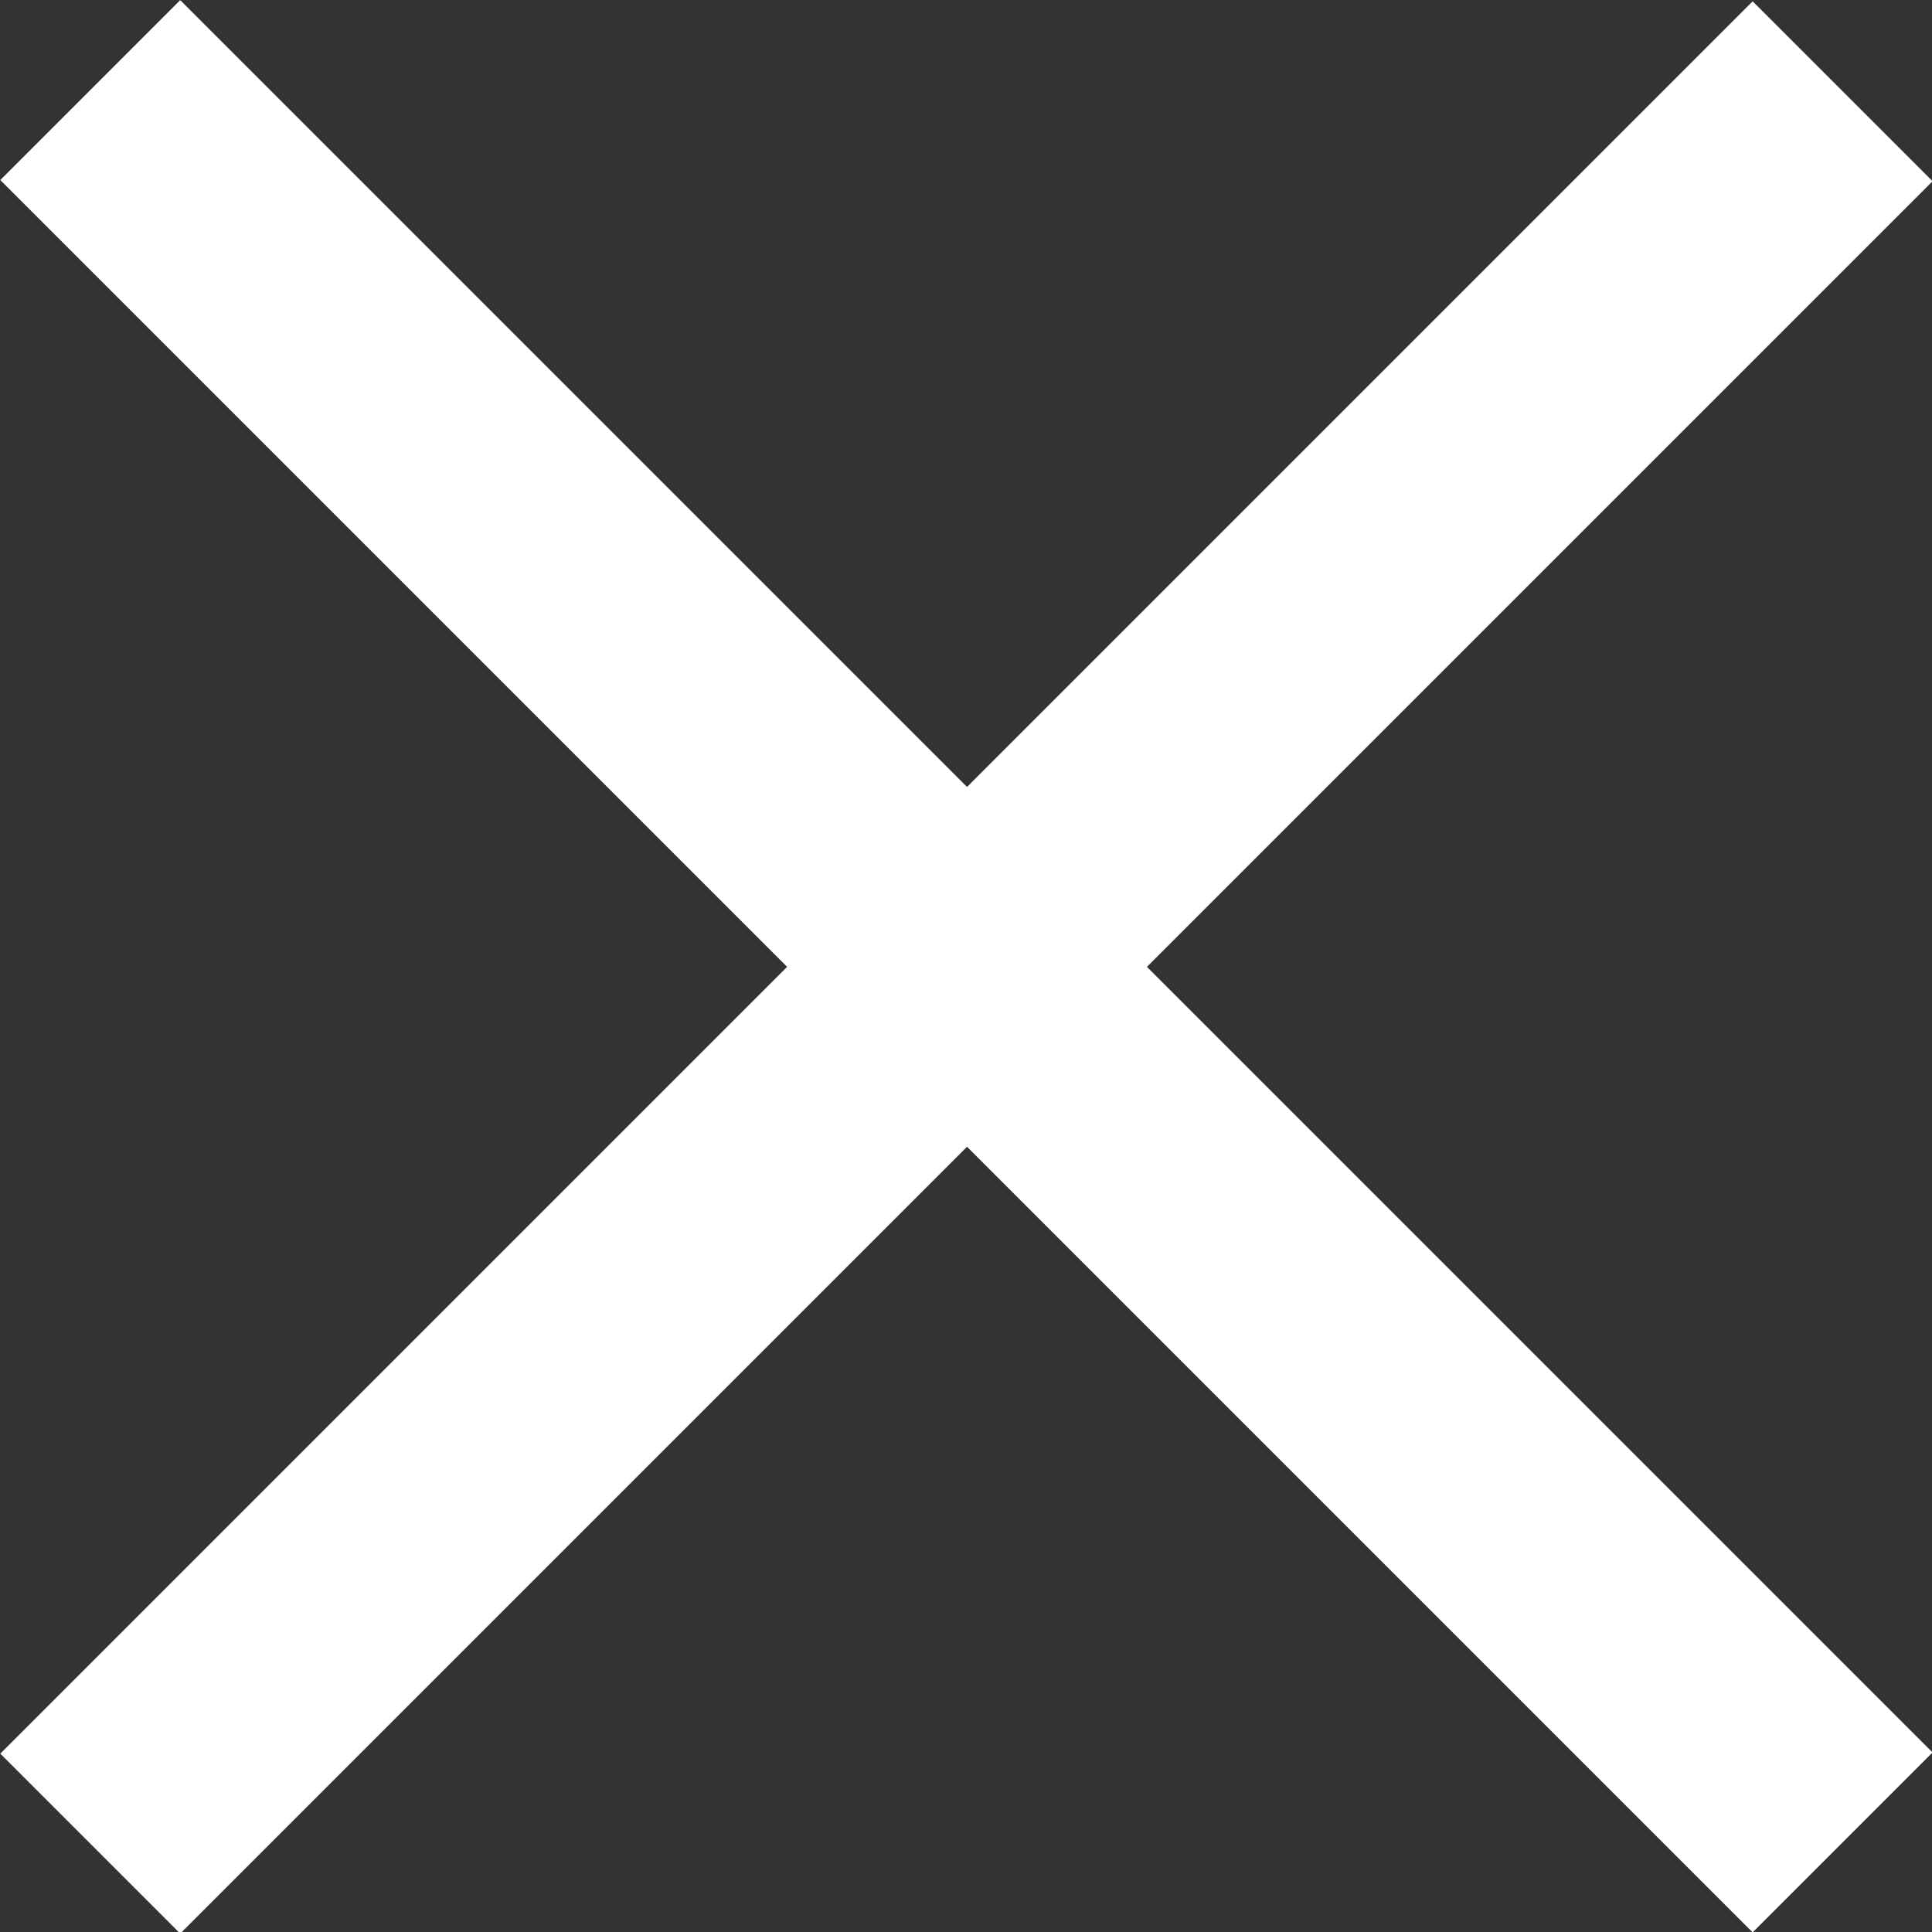
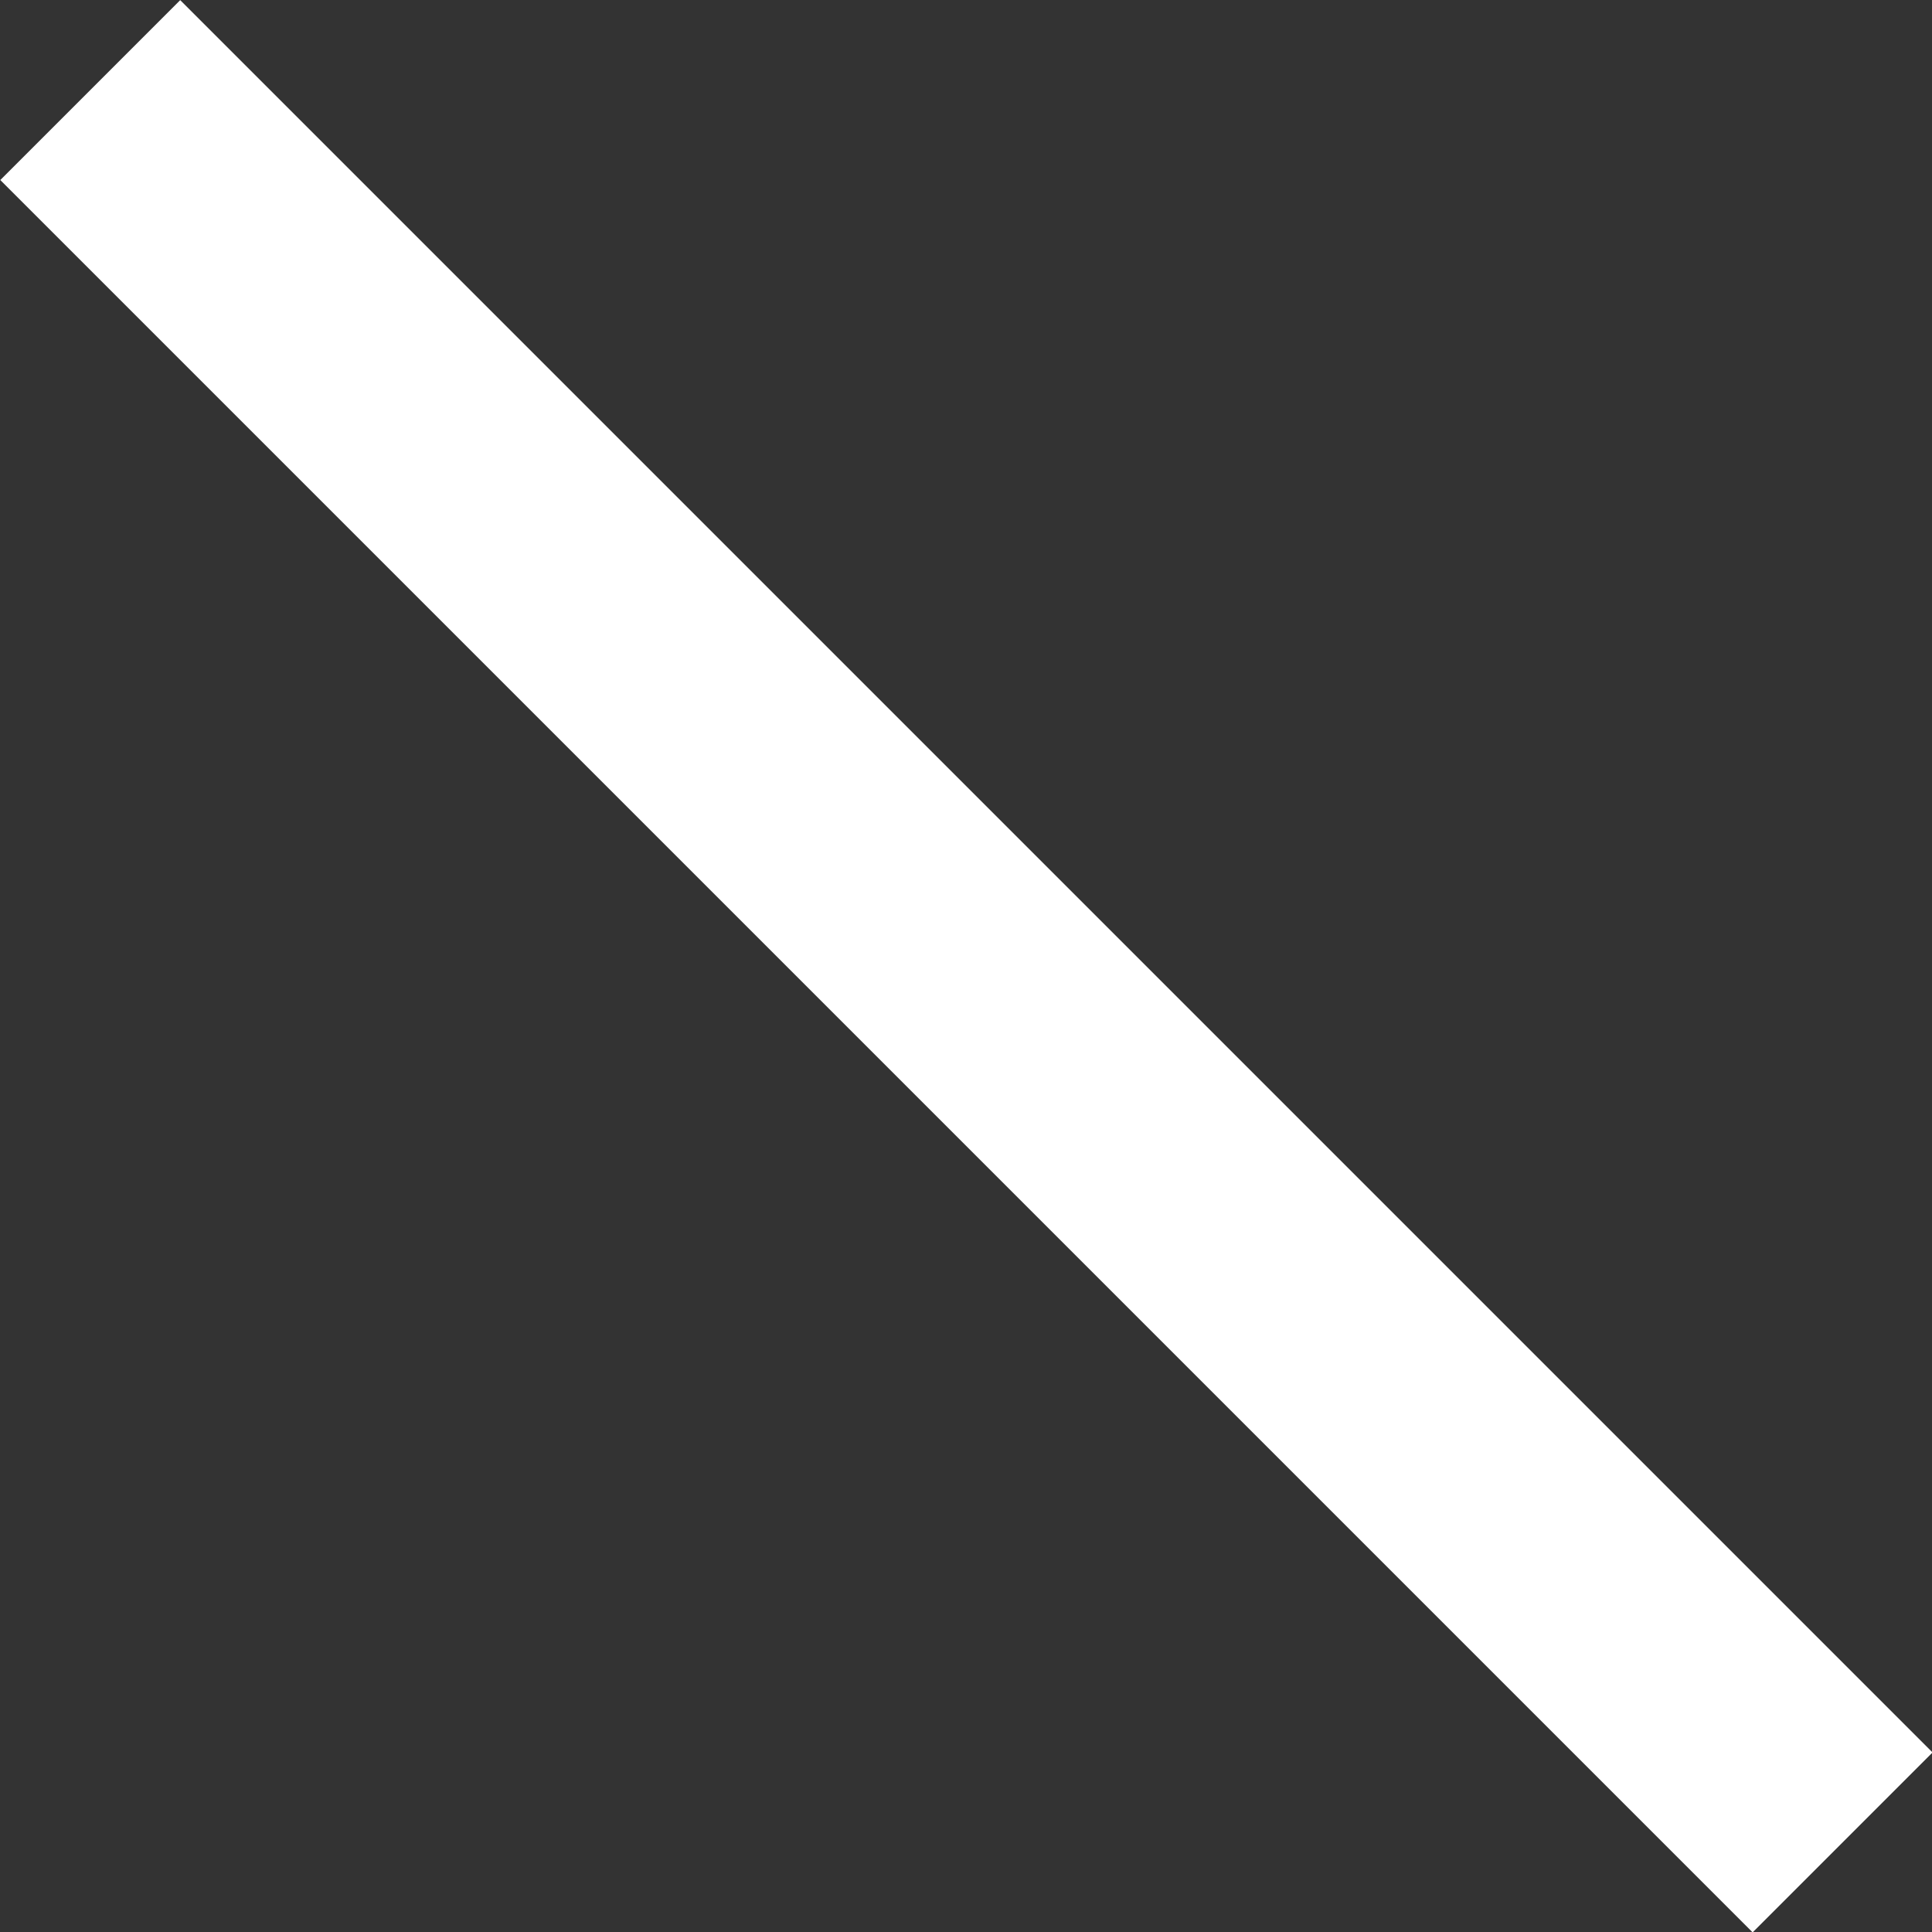
<svg xmlns="http://www.w3.org/2000/svg" id="_레이어_2" data-name="레이어 2" viewBox="0 0 11.39 11.39">
  <rect x="0" y="0" width="11.39" height="11.39" fill="#333333" stroke="none" />
  <defs>
    <style>
      .cls-1 {
        fill: #fff;
        stroke-width: 0px;
      }
    </style>
  </defs>
  <g id="icon">
    <rect class="cls-1" x="4.95" y="-1.61" width="1.5" height="14.61" transform="translate(-2.36 5.7) rotate(-45)" />
-     <rect class="cls-1" x="-1.61" y="4.95" width="14.61" height="1.5" transform="translate(-2.36 5.7) rotate(-45)" />
  </g>
</svg>